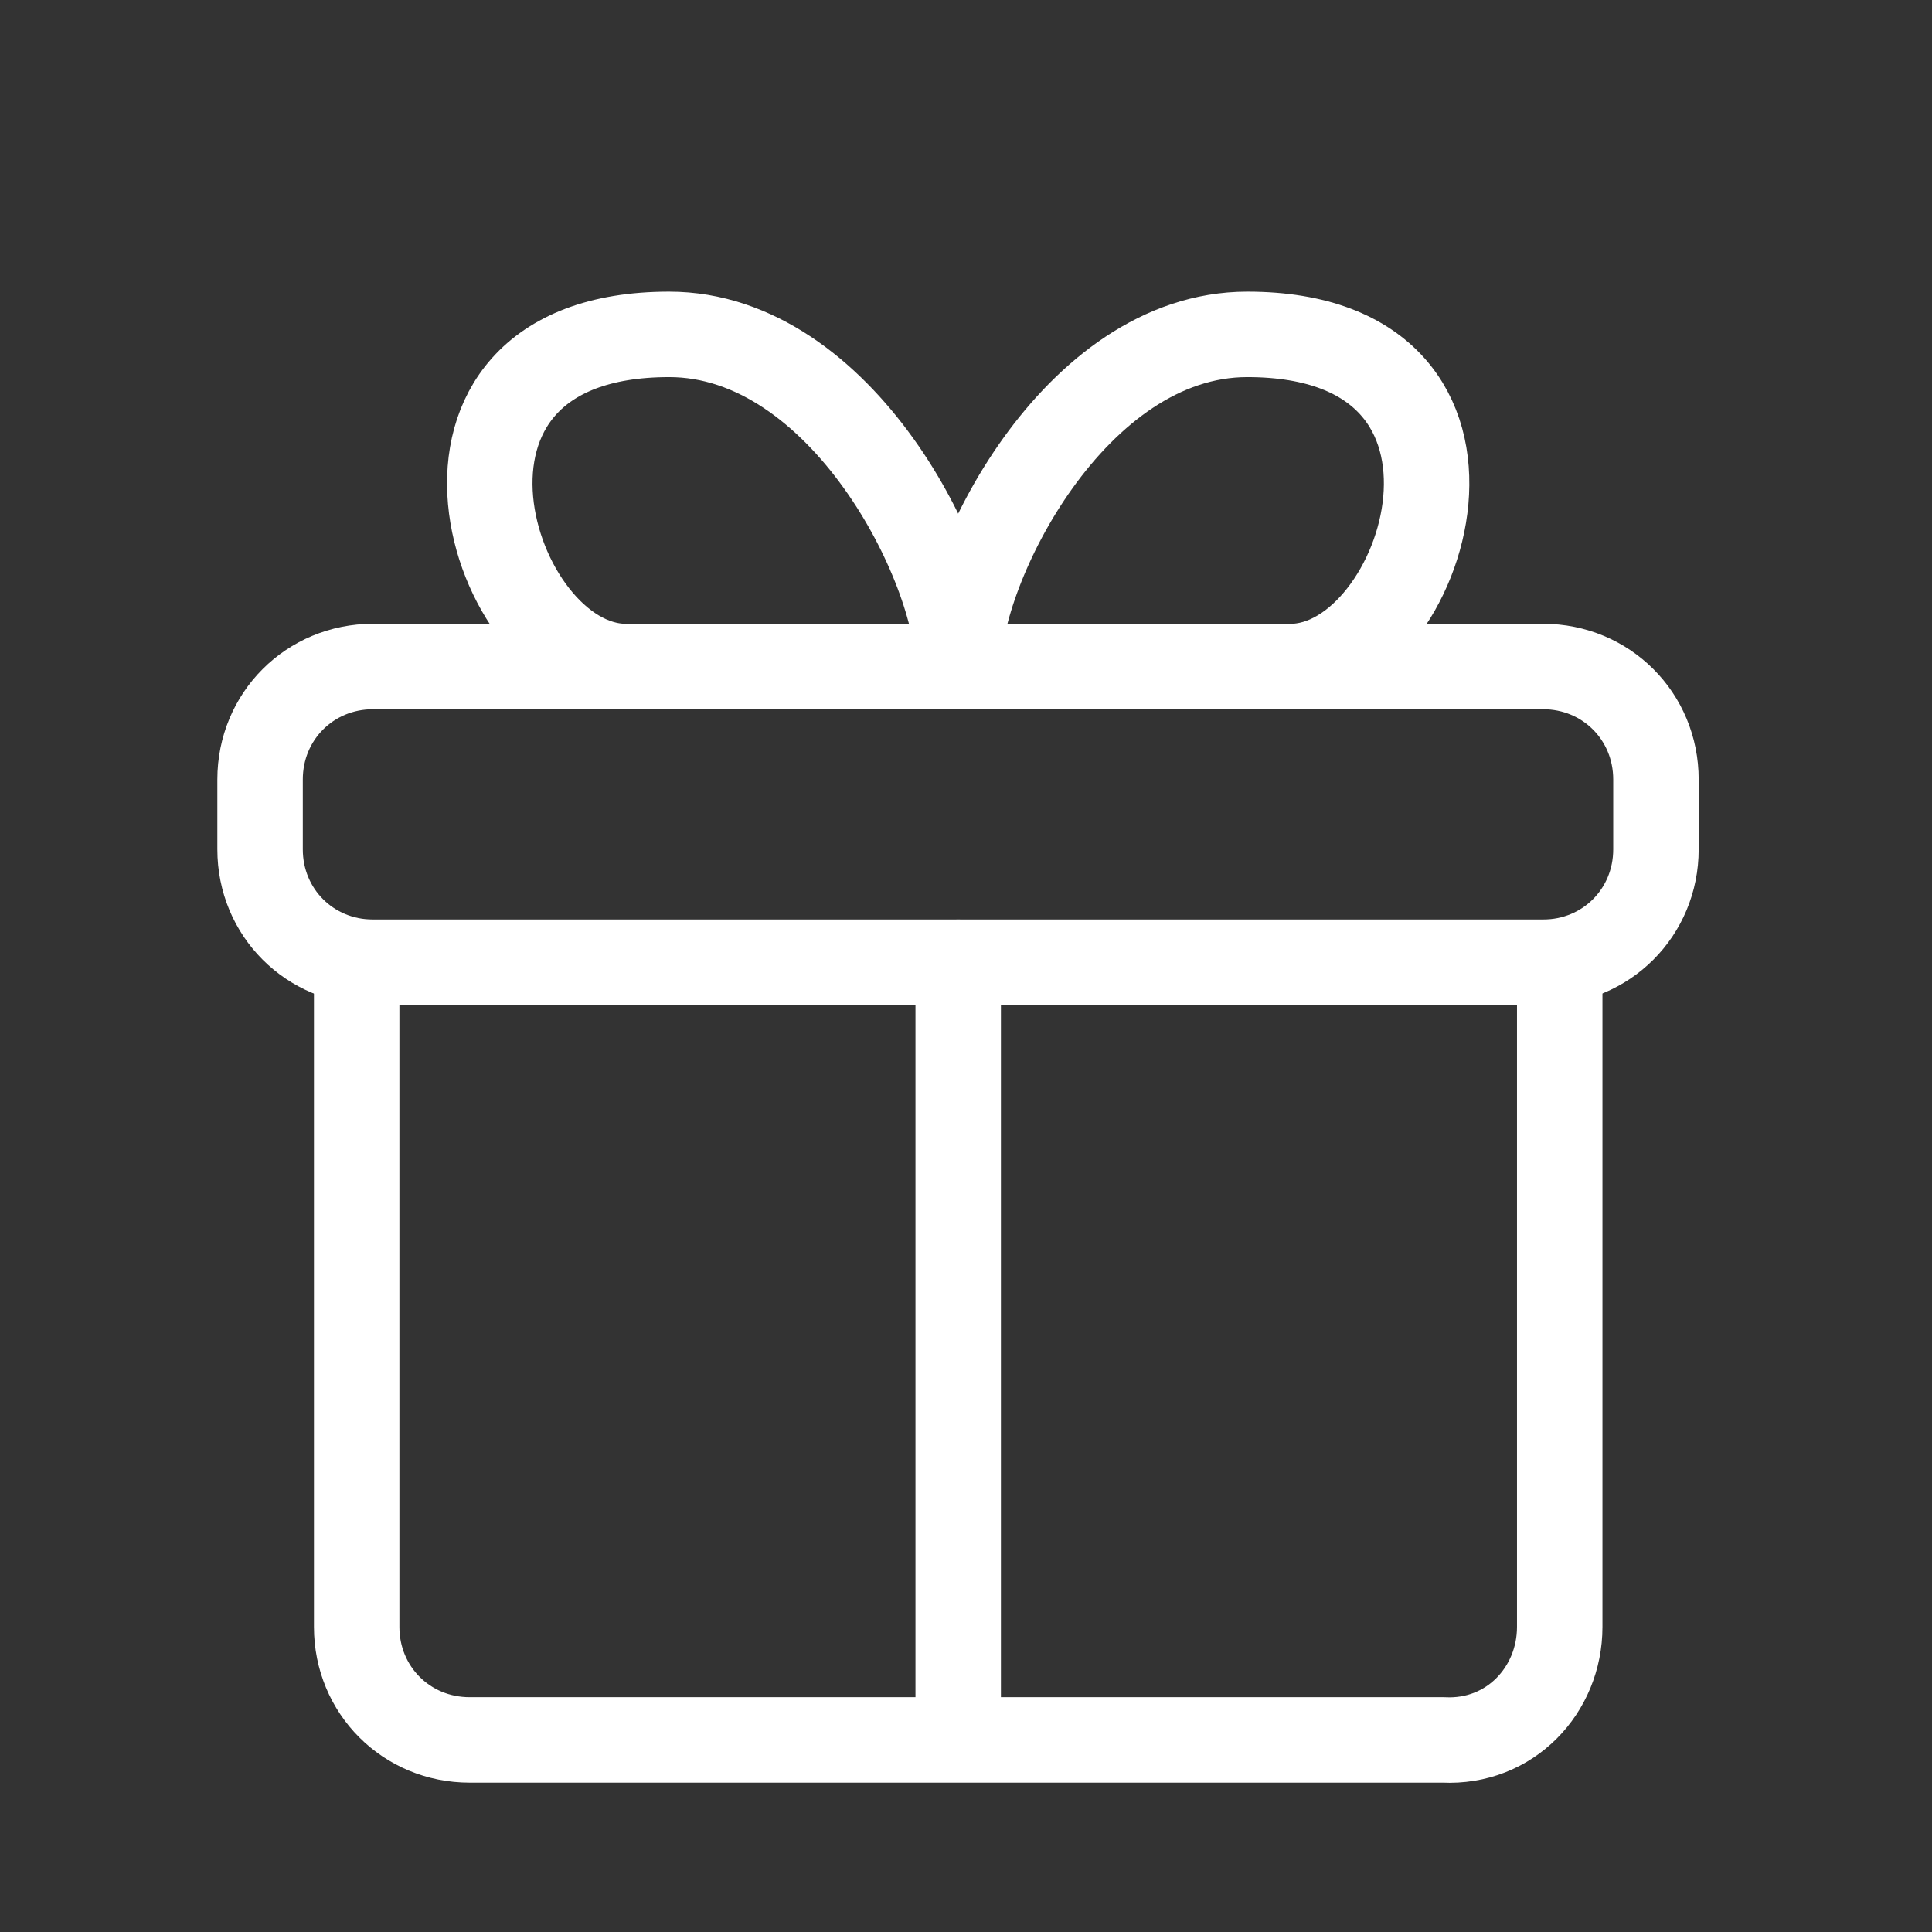
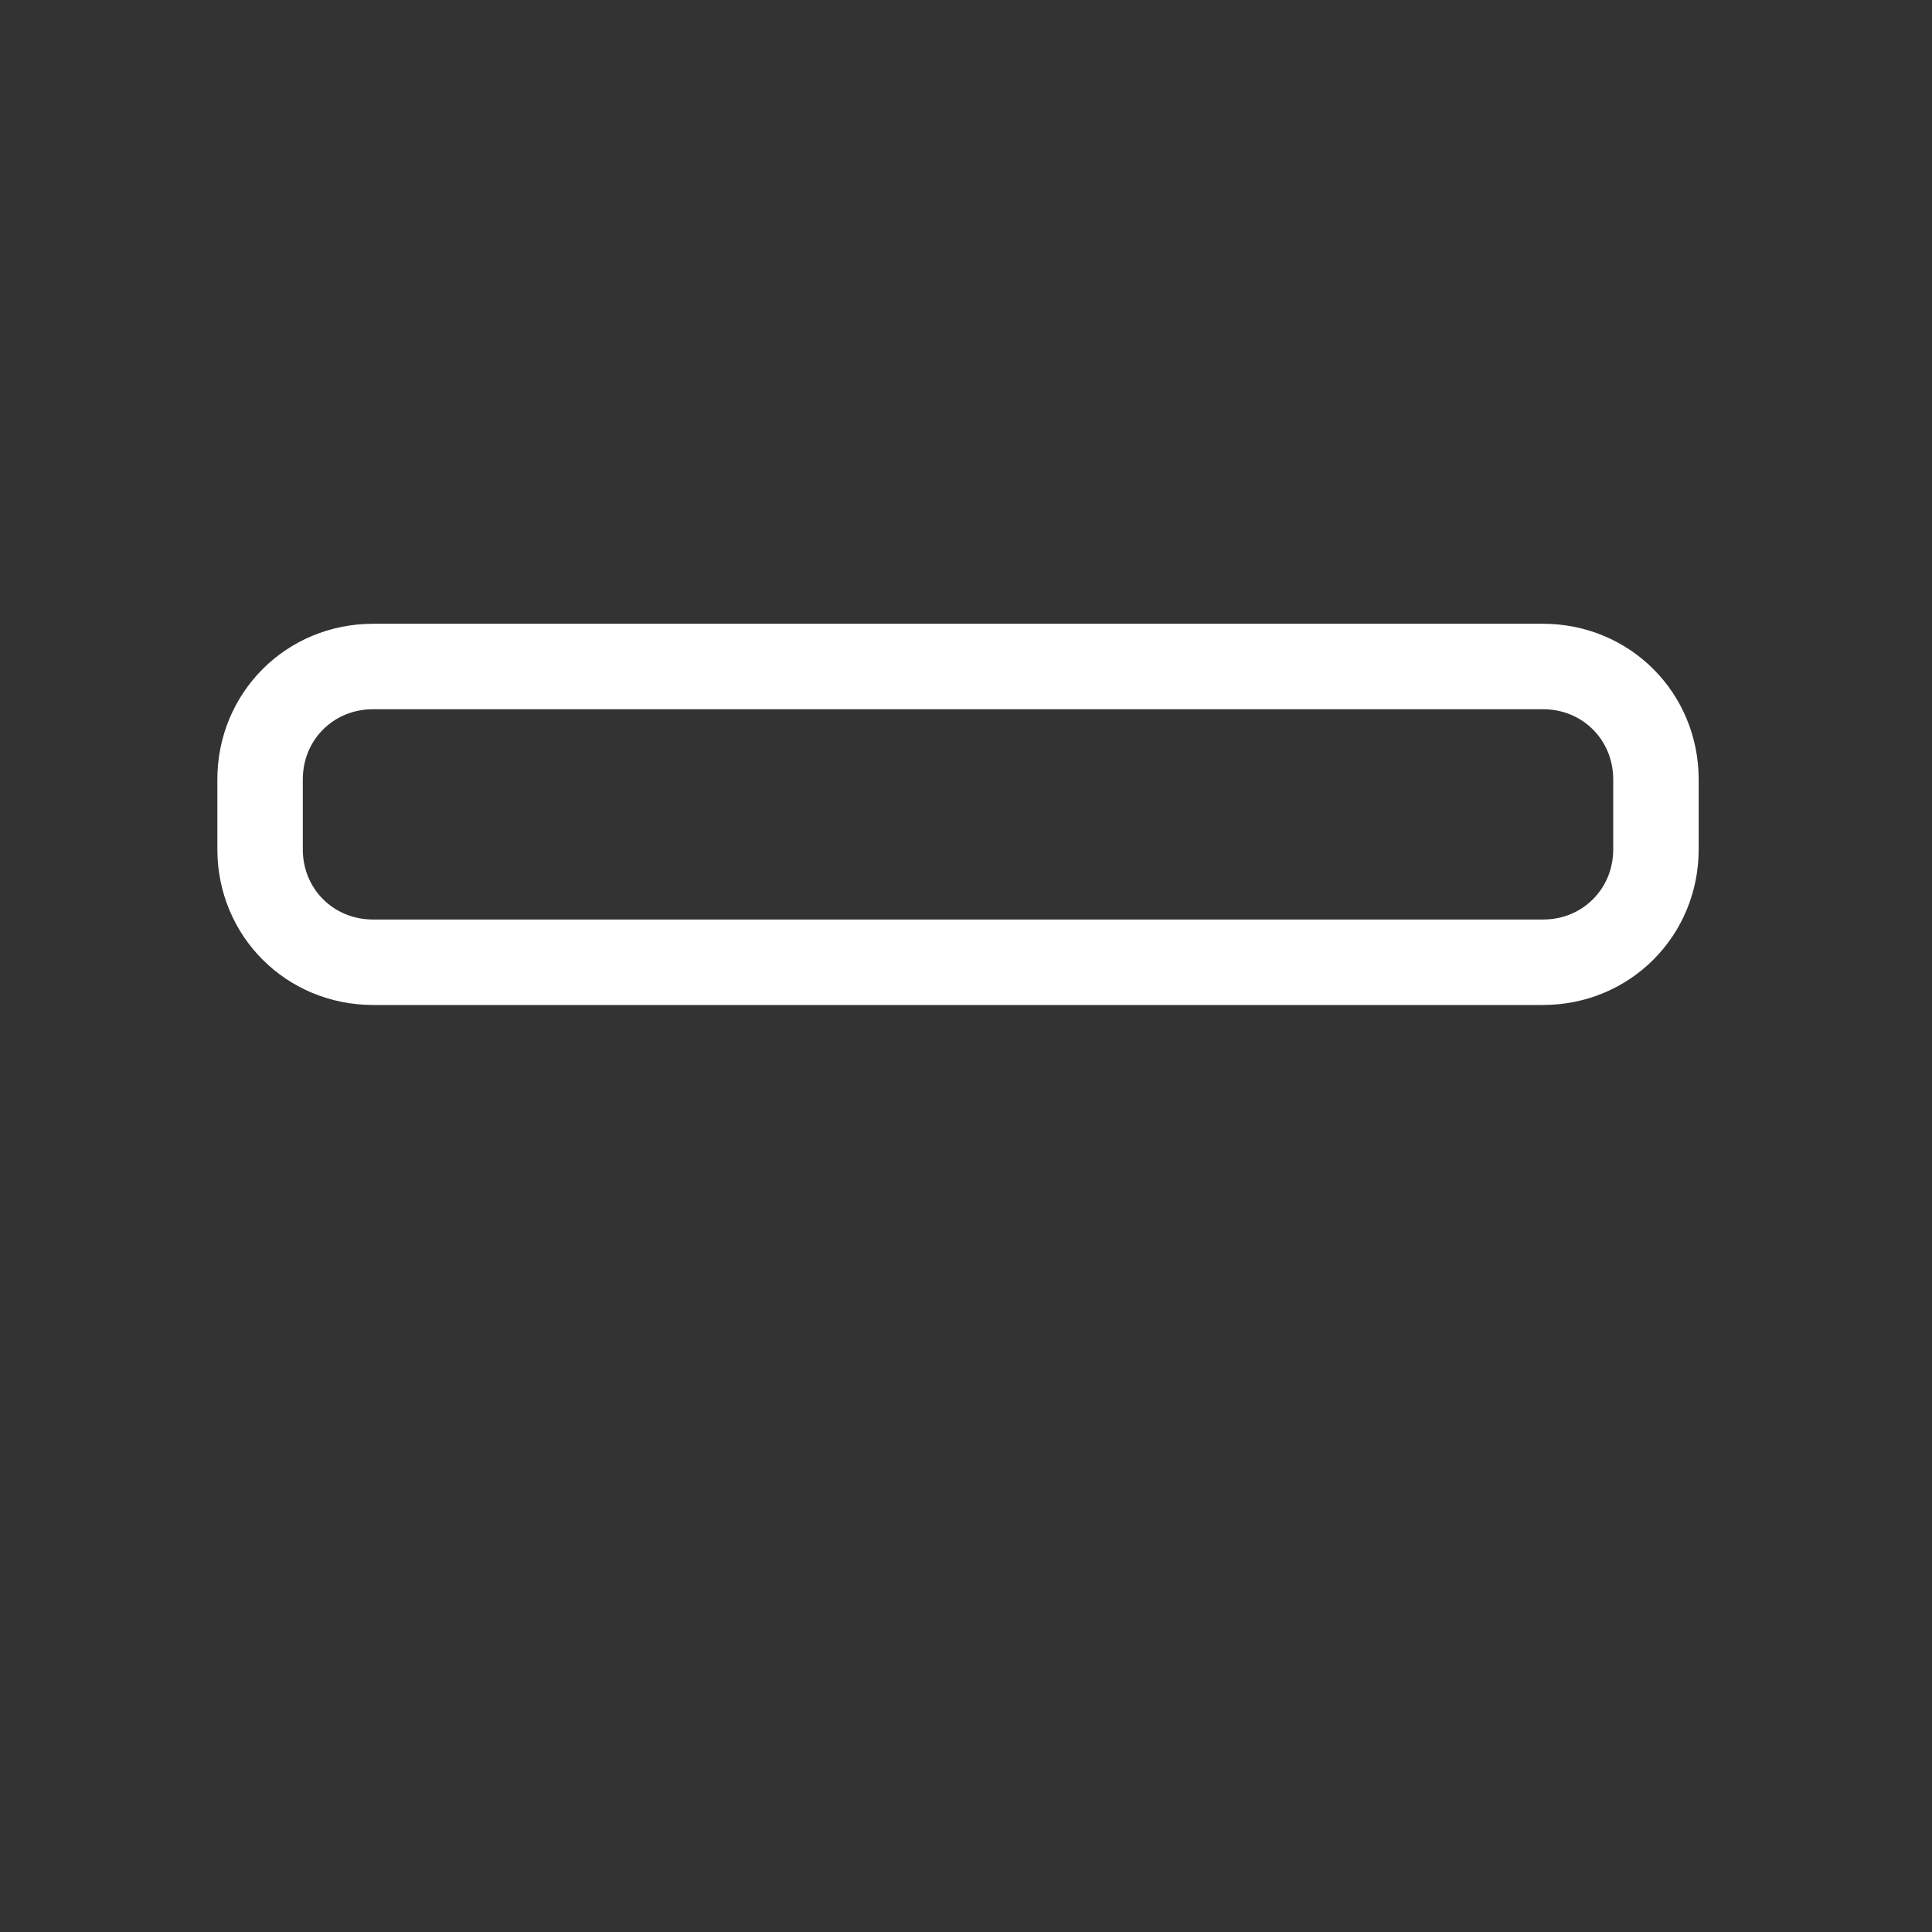
<svg xmlns="http://www.w3.org/2000/svg" width="52" height="52" viewBox="0 0 52 52" fill="none">
  <rect x="0" y="0" width="52" height="52" fill="#333333" stroke="none" />
-   <path d="M41.98 43.79V25.9H9.6V43.79C9.6 45.49 10.94 46.83 12.64 46.83H38.85C40.64 46.92 41.98 45.49 41.98 43.79Z" stroke="white" stroke-width="2.3" stroke-linecap="round" stroke-linejoin="round" />
-   <path d="M25.79 46.03V25.9" stroke="white" stroke-width="2.3" stroke-linecap="round" stroke-linejoin="round" />
  <path d="M44.57 20.98V22.86C44.57 24.559 43.23 25.899 41.53 25.899H10.04C8.34 25.899 7 24.559 7 22.86V20.98C7 19.279 8.34 17.939 10.04 17.939H41.53C43.23 17.939 44.57 19.279 44.57 20.98Z" stroke="white" stroke-width="2.3" stroke-linecap="round" stroke-linejoin="round" />
-   <path d="M25.79 17.94C25.79 15.26 22.66 9 18.01 9C10.41 9 13.18 17.94 16.85 17.94" stroke="white" stroke-width="2.3" stroke-linecap="round" stroke-linejoin="round" />
-   <path d="M25.79 17.94C25.79 15.26 28.92 9 33.57 9C41.17 9 38.4 17.94 34.73 17.94" stroke="white" stroke-width="2.3" stroke-linecap="round" stroke-linejoin="round" />
</svg>